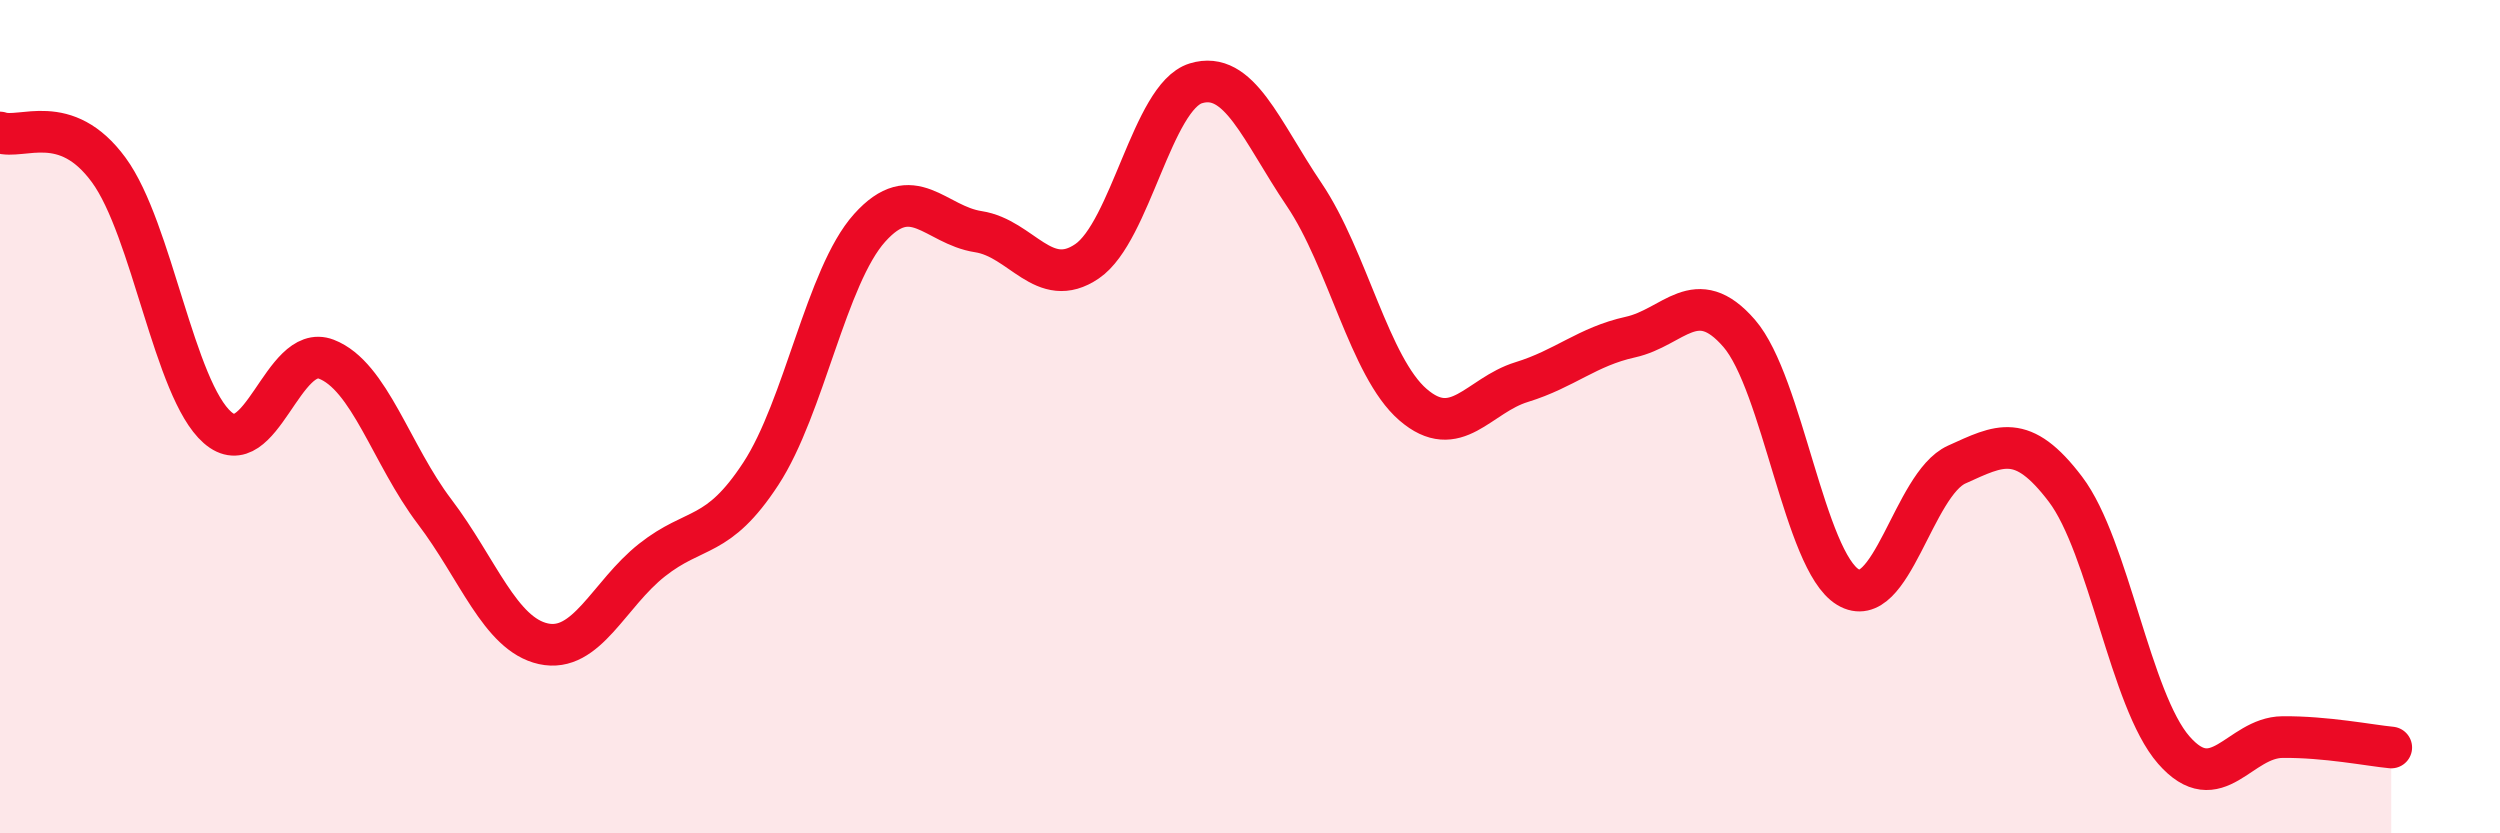
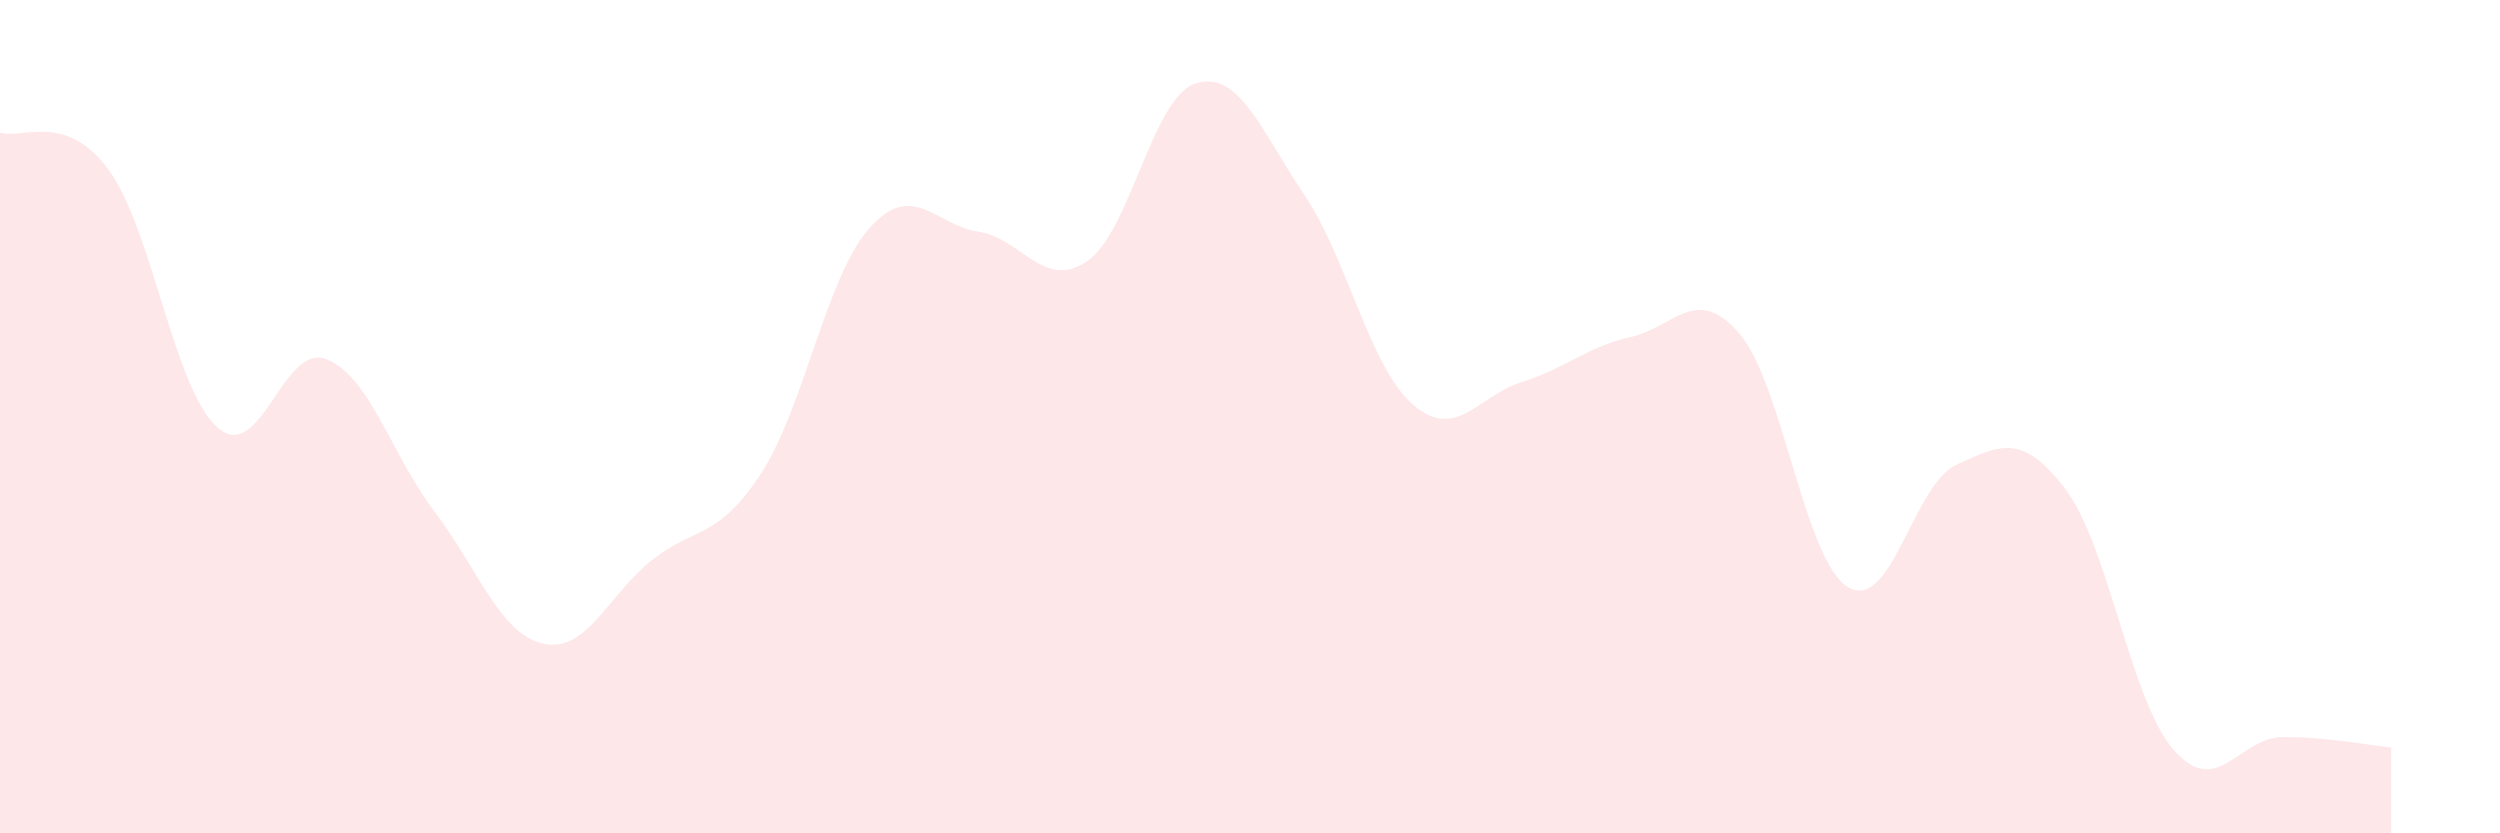
<svg xmlns="http://www.w3.org/2000/svg" width="60" height="20" viewBox="0 0 60 20">
  <path d="M 0,3.18 C 0.52,3.36 1.57,2.66 2.61,4.08 C 3.65,5.5 4.18,9.35 5.22,10.26 C 6.26,11.17 6.79,8.22 7.83,8.62 C 8.87,9.02 9.39,10.91 10.43,12.28 C 11.47,13.65 12,15.22 13.04,15.45 C 14.08,15.68 14.61,14.26 15.65,13.44 C 16.69,12.62 17.22,12.96 18.26,11.37 C 19.3,9.78 19.83,6.63 20.87,5.47 C 21.91,4.31 22.44,5.4 23.48,5.56 C 24.52,5.72 25.05,6.98 26.09,6.27 C 27.13,5.56 27.66,2.32 28.7,2 C 29.74,1.68 30.26,3.13 31.3,4.67 C 32.34,6.21 32.87,8.81 33.91,9.71 C 34.95,10.61 35.48,9.49 36.52,9.17 C 37.56,8.85 38.09,8.32 39.13,8.09 C 40.17,7.86 40.7,6.8 41.74,8 C 42.78,9.2 43.31,13.46 44.35,14.09 C 45.39,14.72 45.92,11.62 46.96,11.15 C 48,10.68 48.53,10.37 49.57,11.74 C 50.61,13.11 51.13,16.81 52.17,18 C 53.21,19.19 53.74,17.7 54.78,17.69 C 55.82,17.68 56.87,17.89 57.39,17.94L57.39 20L0 20Z" fill="#EB0A25" opacity="0.1" stroke-linecap="round" stroke-linejoin="round" />
-   <path d="M 0,3.18 C 0.52,3.36 1.57,2.66 2.61,4.08 C 3.65,5.5 4.18,9.35 5.22,10.26 C 6.26,11.17 6.79,8.22 7.83,8.62 C 8.87,9.02 9.39,10.91 10.43,12.28 C 11.47,13.65 12,15.22 13.04,15.45 C 14.08,15.68 14.61,14.26 15.65,13.44 C 16.69,12.62 17.22,12.96 18.26,11.37 C 19.3,9.78 19.83,6.63 20.87,5.47 C 21.91,4.31 22.44,5.4 23.48,5.56 C 24.52,5.72 25.05,6.98 26.09,6.27 C 27.13,5.56 27.66,2.32 28.7,2 C 29.74,1.68 30.26,3.13 31.3,4.67 C 32.34,6.21 32.87,8.81 33.91,9.71 C 34.95,10.61 35.48,9.49 36.52,9.17 C 37.56,8.85 38.09,8.32 39.13,8.09 C 40.17,7.86 40.7,6.8 41.74,8 C 42.78,9.2 43.31,13.46 44.35,14.09 C 45.39,14.72 45.92,11.62 46.96,11.15 C 48,10.68 48.53,10.37 49.57,11.74 C 50.61,13.11 51.13,16.81 52.17,18 C 53.21,19.19 53.74,17.7 54.78,17.69 C 55.82,17.68 56.87,17.89 57.39,17.94" stroke="#EB0A25" stroke-width="1" fill="none" stroke-linecap="round" stroke-linejoin="round" />
</svg>